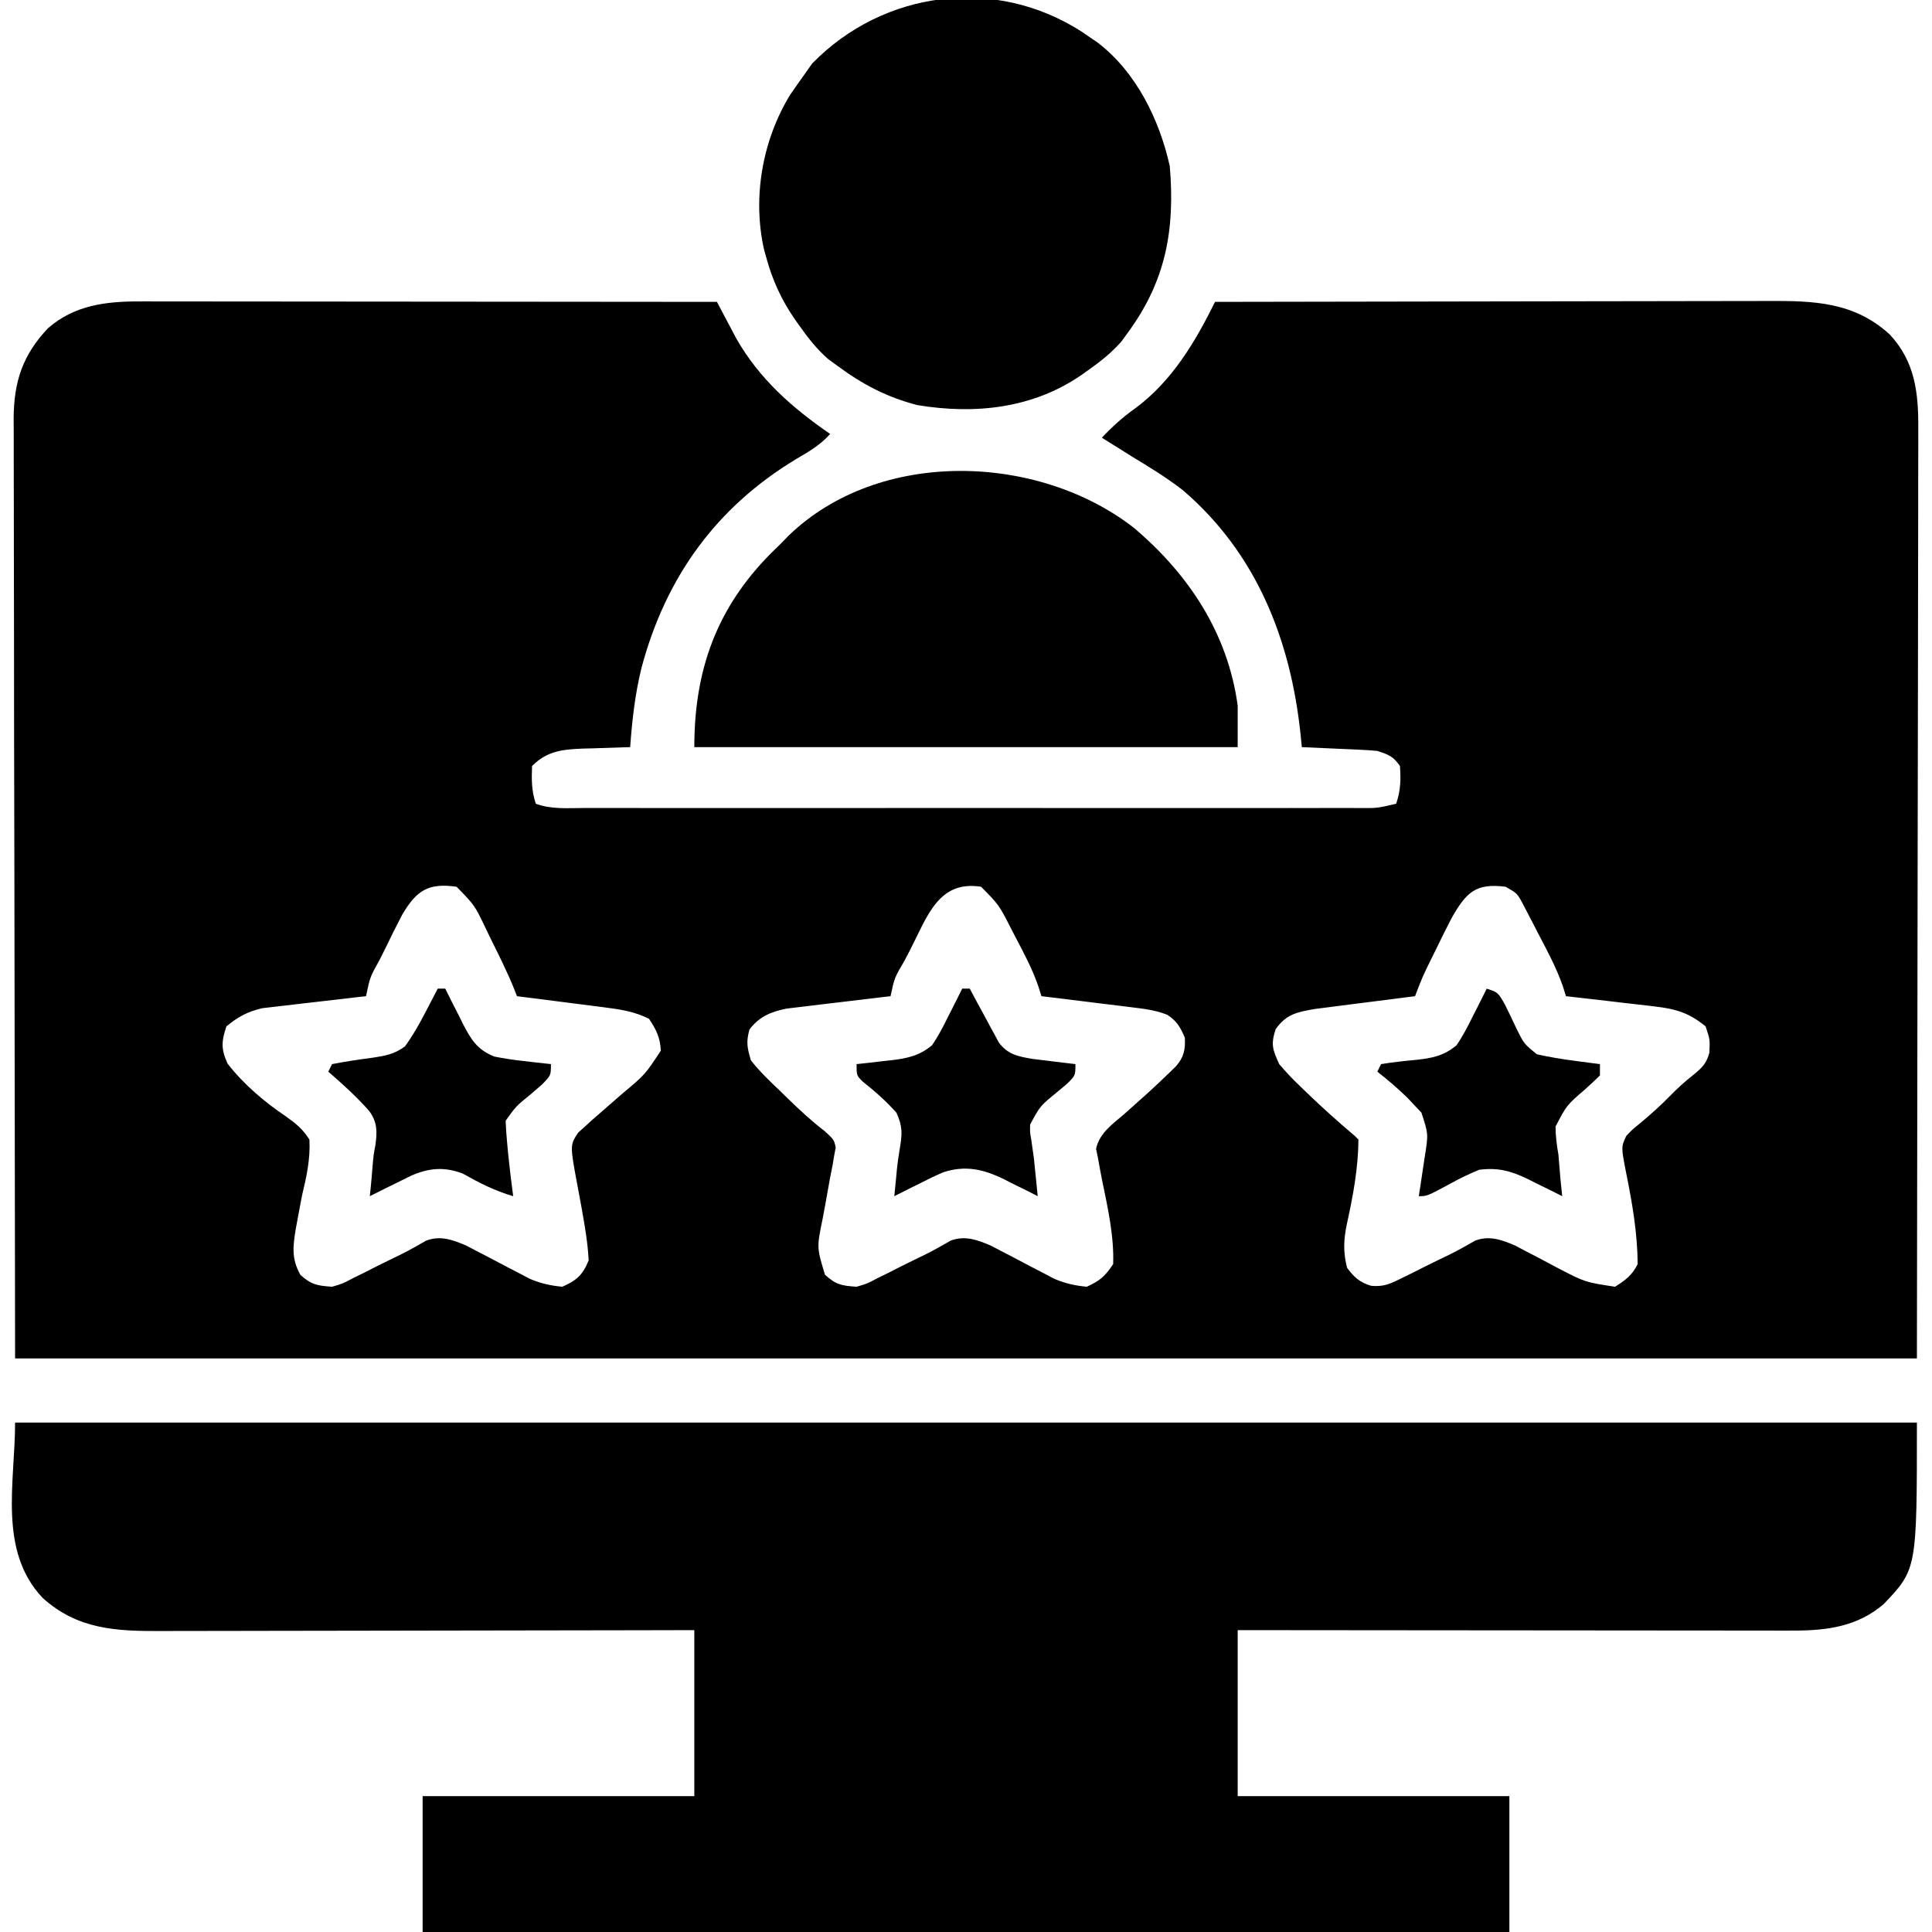
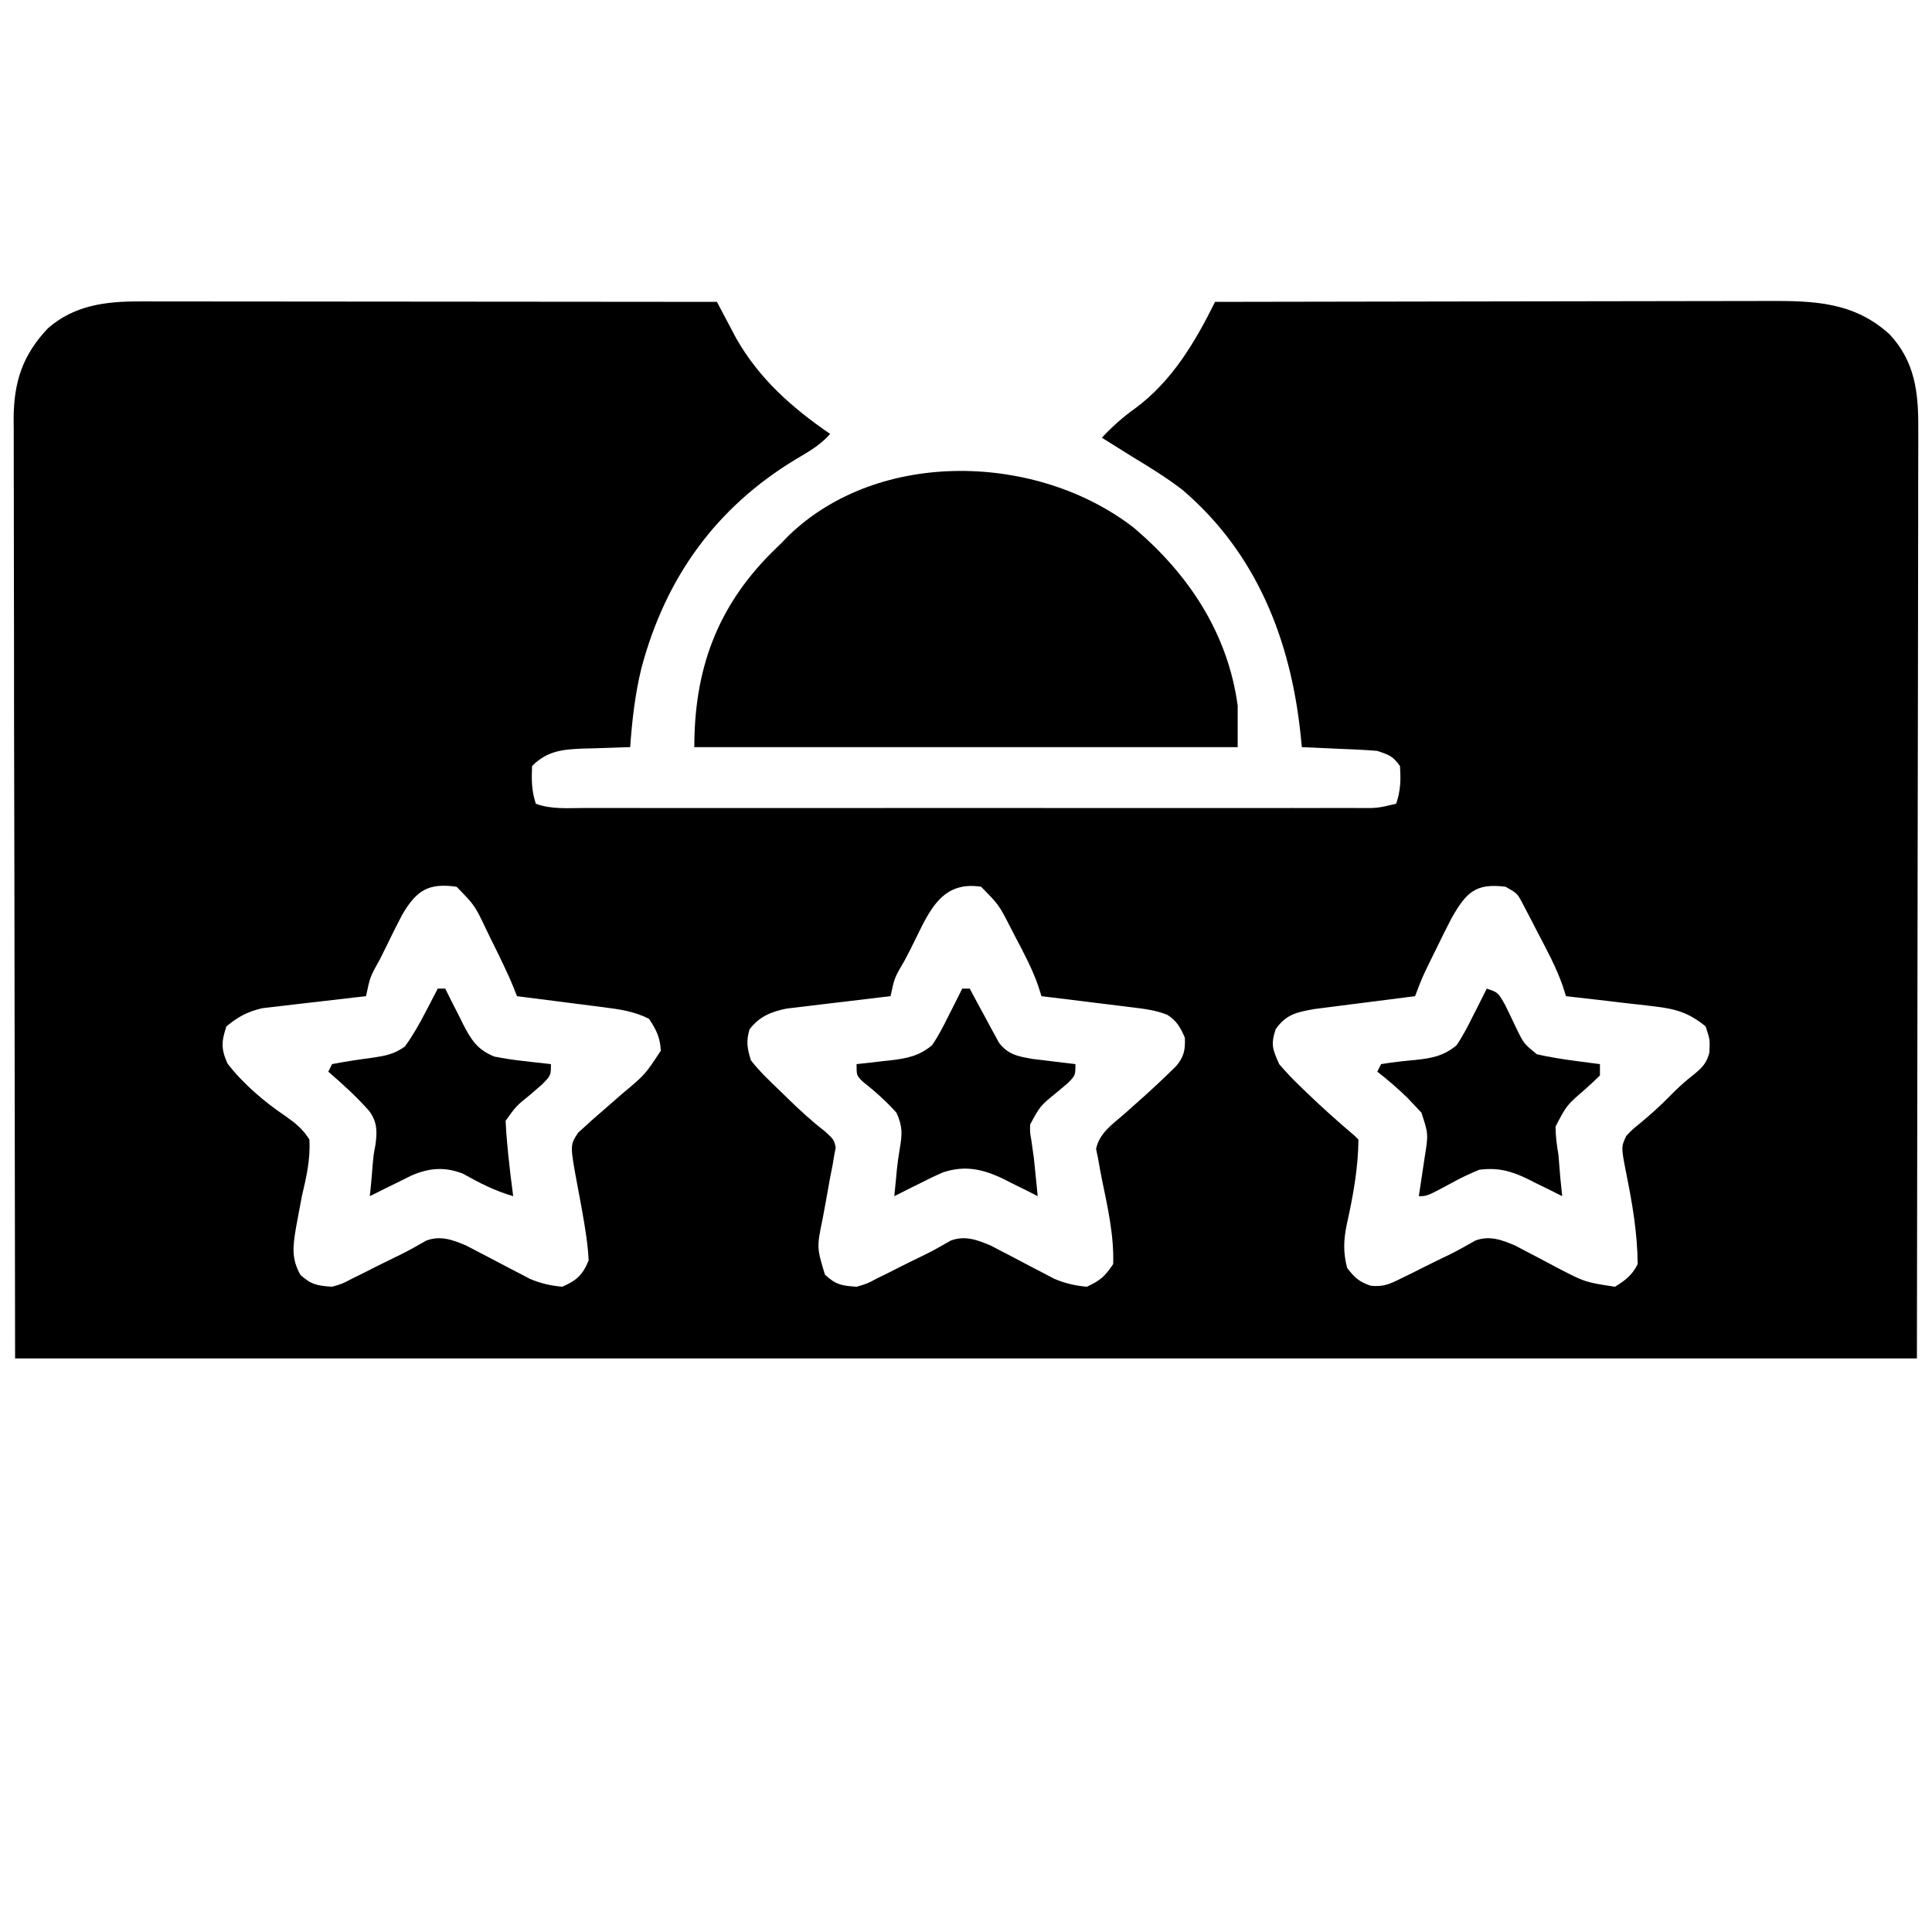
<svg xmlns="http://www.w3.org/2000/svg" version="1.1" width="512" height="512">
  <path d="M0 0 C0.658 -0.001 1.317 -0.002 1.995 -0.003 C4.188 -0.004 6.38 0.001 8.573 0.007 C10.15 0.007 11.727 0.007 13.305 0.006 C17.577 0.006 21.849 0.012 26.121 0.019 C30.59 0.025 35.058 0.026 39.526 0.027 C47.983 0.03 56.44 0.038 64.898 0.048 C74.528 0.059 84.157 0.065 93.787 0.07 C113.593 0.08 133.399 0.098 153.204 0.12 C153.664 0.996 154.124 1.872 154.597 2.775 C155.211 3.933 155.825 5.091 156.458 6.284 C157.062 7.429 157.666 8.573 158.288 9.752 C164.421 20.535 173.106 28.178 183.204 35.12 C180.59 38.08 177.529 39.817 174.142 41.808 C152.923 54.608 139.577 73.222 133.204 97.12 C131.494 104.065 130.719 110.994 130.204 118.12 C129.625 118.135 129.045 118.149 128.448 118.164 C125.803 118.239 123.16 118.336 120.517 118.433 C119.605 118.455 118.693 118.478 117.753 118.501 C112.321 118.718 108.243 119.081 104.204 123.12 C104.069 126.784 104.04 129.626 105.204 133.12 C109.293 134.649 113.704 134.259 118.01 134.247 C118.909 134.249 119.808 134.25 120.735 134.252 C123.753 134.256 126.772 134.253 129.79 134.25 C131.952 134.251 134.113 134.253 136.275 134.255 C142.151 134.26 148.027 134.258 153.903 134.255 C160.045 134.252 166.188 134.254 172.331 134.256 C182.647 134.258 192.964 134.255 203.28 134.251 C215.216 134.245 227.152 134.247 239.087 134.252 C249.326 134.257 259.565 134.258 269.803 134.255 C275.922 134.253 282.041 134.253 288.16 134.257 C293.913 134.259 299.665 134.257 305.417 134.252 C307.531 134.25 309.645 134.251 311.759 134.253 C314.639 134.256 317.518 134.252 320.398 134.247 C321.24 134.249 322.081 134.252 322.948 134.254 C328.176 134.306 328.176 134.306 333.204 133.12 C334.389 129.567 334.471 126.85 334.204 123.12 C332.373 120.504 331.295 120.15 328.204 119.12 C326.652 118.974 325.094 118.873 323.536 118.804 C322.644 118.762 321.751 118.72 320.831 118.677 C319.902 118.638 318.974 118.598 318.017 118.558 C316.606 118.493 316.606 118.493 315.167 118.427 C312.846 118.321 310.525 118.219 308.204 118.12 C308.04 116.471 308.04 116.471 307.872 114.788 C305.244 89.724 296.201 66.696 276.591 49.96 C272.335 46.68 267.799 43.896 263.204 41.12 C261.64 40.143 260.078 39.165 258.517 38.183 C256.877 37.162 256.877 37.162 255.204 36.12 C257.993 33.157 260.759 30.666 264.079 28.308 C273.791 21.129 279.919 10.796 285.204 0.12 C305.91 0.073 326.616 0.038 347.322 0.017 C356.937 0.006 366.551 -0.008 376.166 -0.031 C384.548 -0.051 392.93 -0.063 401.312 -0.068 C405.749 -0.071 410.185 -0.077 414.621 -0.091 C418.802 -0.105 422.982 -0.109 427.162 -0.106 C428.692 -0.107 430.222 -0.11 431.751 -0.118 C443.945 -0.177 454.508 0.138 463.931 8.687 C470.77 15.947 471.651 24.353 471.565 33.959 C471.568 35.014 471.57 36.069 471.573 37.155 C471.578 40.681 471.561 44.207 471.545 47.734 C471.544 50.308 471.544 52.882 471.546 55.457 C471.548 61.643 471.534 67.83 471.514 74.017 C471.493 81.178 471.49 88.339 471.488 95.5 C471.472 114.394 471.43 133.289 471.392 152.183 C471.33 194.402 471.268 236.622 471.204 280.12 C304.884 280.12 138.564 280.12 -32.796 280.12 C-32.858 237.901 -32.919 195.682 -32.983 152.183 C-33.011 138.847 -33.038 125.512 -33.066 111.773 C-33.08 95.5 -33.08 95.5 -33.082 87.884 C-33.085 82.56 -33.096 77.237 -33.112 71.913 C-33.134 65.122 -33.139 58.331 -33.135 51.54 C-33.136 49.048 -33.142 46.555 -33.153 44.063 C-33.168 40.695 -33.165 37.327 -33.157 33.959 C-33.165 32.986 -33.174 32.012 -33.183 31.009 C-33.119 21.262 -30.801 14.185 -24.046 7.069 C-17.103 1.055 -8.929 -0.007 0 0 Z M69.776 162.561 C68.257 165.451 66.813 168.368 65.392 171.308 C64.89 172.318 64.388 173.328 63.87 174.368 C61.263 179.037 61.263 179.037 60.204 184.12 C58.843 184.271 58.843 184.271 57.454 184.424 C54.064 184.806 50.676 185.203 47.289 185.61 C45.827 185.782 44.365 185.949 42.902 186.11 C40.789 186.343 38.681 186.597 36.571 186.855 C35.304 187.001 34.037 187.148 32.731 187.299 C28.764 188.223 26.349 189.551 23.204 192.12 C21.867 196.134 21.755 198.135 23.517 201.995 C27.665 207.373 33.316 212.181 38.927 215.948 C41.622 217.864 43.434 219.317 45.204 222.12 C45.483 227.36 44.407 232.062 43.204 237.12 C42.818 239.118 42.441 241.118 42.079 243.12 C41.919 243.989 41.76 244.858 41.595 245.753 C40.812 250.497 40.425 253.741 42.829 257.995 C45.748 260.607 47.332 260.845 51.204 261.12 C53.995 260.315 53.995 260.315 56.681 258.882 C57.681 258.391 58.681 257.901 59.712 257.396 C60.741 256.872 61.769 256.348 62.829 255.808 C64.384 255.039 64.384 255.039 65.97 254.255 C71.157 251.745 71.157 251.745 76.155 248.893 C79.933 247.469 83.22 248.702 86.81 250.228 C87.662 250.677 88.514 251.126 89.392 251.589 C90.338 252.078 91.284 252.566 92.259 253.069 C94.222 254.103 96.186 255.137 98.15 256.171 C99.096 256.66 100.042 257.148 101.017 257.652 C101.869 258.101 102.721 258.55 103.599 259.013 C106.506 260.248 109.063 260.821 112.204 261.12 C116.022 259.472 117.675 257.94 119.204 254.12 C118.977 249.654 118.253 245.359 117.462 240.964 C117.261 239.848 117.261 239.848 117.057 238.709 C116.785 237.217 116.506 235.726 116.221 234.237 C114.237 223.568 114.237 223.568 116.454 220.249 C117.032 219.732 117.609 219.215 118.204 218.683 C119.163 217.803 119.163 217.803 120.142 216.905 C120.822 216.316 121.503 215.727 122.204 215.12 C122.864 214.541 123.524 213.963 124.204 213.366 C125.538 212.202 126.872 211.039 128.208 209.878 C134.151 204.911 134.151 204.911 138.329 198.558 C138.151 195.077 137.13 193.009 135.204 190.12 C131.31 188.136 127.461 187.6 123.153 187.05 C122.495 186.964 121.836 186.878 121.157 186.789 C119.069 186.519 116.981 186.257 114.892 185.995 C113.469 185.812 112.047 185.629 110.624 185.444 C107.152 184.996 103.678 184.556 100.204 184.12 C99.92 183.393 99.637 182.665 99.344 181.915 C97.553 177.524 95.431 173.307 93.329 169.058 C92.678 167.711 92.678 167.711 92.013 166.337 C89.014 160.04 89.014 160.04 84.204 155.12 C76.707 154.049 73.571 156.076 69.776 162.561 Z M204.392 171.87 C203.89 172.828 203.388 173.786 202.87 174.773 C200.252 179.228 200.252 179.228 199.204 184.12 C197.835 184.278 197.835 184.278 196.438 184.44 C193.035 184.839 189.635 185.248 186.234 185.664 C184.765 185.842 183.296 186.016 181.826 186.185 C179.707 186.43 177.591 186.69 175.474 186.952 C174.201 187.104 172.929 187.256 171.618 187.412 C167.474 188.272 164.423 189.514 161.829 192.933 C160.898 196.191 161.209 197.832 162.204 201.12 C164.511 204.075 167.176 206.606 169.892 209.183 C170.6 209.877 171.308 210.571 172.038 211.286 C175.156 214.318 178.266 217.206 181.72 219.851 C184.204 222.12 184.204 222.12 184.677 224.198 C184.542 224.915 184.406 225.632 184.267 226.37 C184.125 227.226 183.983 228.082 183.837 228.964 C183.524 230.526 183.524 230.526 183.204 232.12 C182.811 234.279 182.429 236.439 182.048 238.6 C181.782 240.086 181.507 241.572 181.222 243.055 C179.641 250.707 179.641 250.707 181.829 257.933 C184.746 260.619 186.286 260.846 190.204 261.12 C192.995 260.315 192.995 260.315 195.681 258.882 C196.681 258.391 197.681 257.901 198.712 257.396 C199.741 256.872 200.769 256.348 201.829 255.808 C203.384 255.039 203.384 255.039 204.97 254.255 C210.157 251.745 210.157 251.745 215.155 248.893 C218.933 247.469 222.22 248.702 225.81 250.228 C226.662 250.677 227.514 251.126 228.392 251.589 C229.338 252.078 230.284 252.566 231.259 253.069 C233.222 254.103 235.186 255.137 237.15 256.171 C238.096 256.66 239.042 257.148 240.017 257.652 C240.869 258.101 241.721 258.55 242.599 259.013 C245.507 260.249 248.061 260.825 251.204 261.12 C254.733 259.516 256.032 258.379 258.204 255.12 C258.466 247.599 256.733 239.981 255.221 232.641 C254.85 230.807 254.525 228.964 254.204 227.12 C254.029 226.281 253.854 225.442 253.673 224.577 C254.595 220.311 258.069 218.024 261.267 215.245 C262.592 214.062 263.916 212.877 265.239 211.691 C265.895 211.105 266.55 210.52 267.225 209.918 C269.227 208.1 271.192 206.255 273.13 204.37 C273.695 203.821 274.26 203.272 274.842 202.706 C276.967 200.233 277.344 198.336 277.204 195.12 C276.015 192.365 275.078 190.683 272.539 189.047 C269.396 187.799 266.388 187.463 263.032 187.05 C262.35 186.964 261.668 186.878 260.964 186.789 C258.795 186.518 256.625 186.256 254.454 185.995 C252.979 185.812 251.504 185.629 250.028 185.444 C246.421 184.995 242.813 184.555 239.204 184.12 C238.92 183.225 238.637 182.33 238.344 181.408 C236.766 176.858 234.573 172.747 232.329 168.495 C231.678 167.227 231.678 167.227 231.013 165.933 C227.916 159.9 227.916 159.9 223.204 155.12 C211.917 153.329 208.929 163.013 204.392 171.87 Z M347.886 163.44 C346.529 166.042 345.232 168.666 343.954 171.308 C343.285 172.66 343.285 172.66 342.603 174.04 C340.172 178.983 340.172 178.983 338.204 184.12 C337.322 184.231 336.439 184.342 335.53 184.456 C332.24 184.872 328.95 185.293 325.662 185.719 C324.241 185.902 322.82 186.082 321.399 186.26 C319.35 186.517 317.303 186.783 315.255 187.05 C314.024 187.207 312.794 187.364 311.526 187.526 C306.831 188.366 304.063 188.902 301.267 192.87 C299.93 196.96 300.463 198.23 302.204 202.12 C304.034 204.257 305.797 206.141 307.829 208.058 C308.631 208.837 308.631 208.837 309.45 209.631 C313.574 213.607 317.832 217.419 322.204 221.12 C322.699 221.615 322.699 221.615 323.204 222.12 C323.149 229.7 321.766 237.136 320.133 244.511 C319.263 248.686 319.126 251.984 320.204 256.12 C322.144 258.683 323.447 259.875 326.509 260.866 C329.896 261.186 331.55 260.39 334.583 258.882 C335.587 258.391 336.59 257.901 337.624 257.396 C339.18 256.61 339.18 256.61 340.767 255.808 C342.328 255.039 342.328 255.039 343.921 254.255 C349.135 251.747 349.135 251.747 354.157 248.893 C357.929 247.469 361.213 248.696 364.794 250.228 C365.64 250.677 366.485 251.126 367.357 251.589 C368.298 252.078 369.24 252.566 370.21 253.069 C372.161 254.102 374.112 255.136 376.062 256.171 C383.28 259.921 383.28 259.921 391.204 261.12 C394.006 259.354 395.72 258.09 397.204 255.12 C397.152 246.921 395.758 238.869 394.133 230.858 C392.811 224.054 392.811 224.054 394.204 221.12 C395.806 219.444 395.806 219.444 397.829 217.808 C400.653 215.454 403.323 213.064 405.892 210.433 C407.879 208.4 409.759 206.689 412.017 204.933 C414.345 203.004 415.377 202.017 416.204 199.12 C416.365 195.574 416.365 195.574 415.204 192.12 C410.877 188.562 407.347 187.492 401.837 186.855 C401.157 186.772 400.478 186.688 399.778 186.603 C397.63 186.343 395.48 186.107 393.329 185.87 C391.863 185.697 390.397 185.523 388.931 185.347 C385.357 184.921 381.781 184.515 378.204 184.12 C377.926 183.236 377.647 182.351 377.36 181.44 C375.638 176.495 373.195 171.998 370.767 167.37 C370.276 166.412 369.786 165.455 369.28 164.468 C368.564 163.097 368.564 163.097 367.833 161.698 C367.185 160.452 367.185 160.452 366.523 159.18 C365.219 156.84 365.219 156.84 362.204 155.12 C354.249 154.094 351.758 156.625 347.886 163.44 Z " fill="#000000" transform="translate(36.796,79.88)" />
-   <path d="M0 0 C166.32 0 332.64 0 504 0 C504 38.834 504 38.834 495.25 48.051 C488.38 54.002 480.277 55.127 471.432 55.12 C470.128 55.122 468.824 55.123 467.48 55.124 C466.048 55.121 464.615 55.117 463.182 55.114 C461.664 55.113 460.146 55.113 458.628 55.114 C454.517 55.114 450.406 55.108 446.295 55.101 C441.994 55.095 437.694 55.095 433.394 55.093 C425.256 55.09 417.117 55.082 408.979 55.072 C399.712 55.061 390.445 55.055 381.177 55.05 C362.118 55.04 343.059 55.022 324 55 C324 69.52 324 84.04 324 99 C347.76 99 371.52 99 396 99 C396 110.88 396 122.76 396 135 C300.96 135 205.92 135 108 135 C108 123.12 108 111.24 108 99 C131.76 99 155.52 99 180 99 C180 84.48 180 69.96 180 55 C175.382 55.01 170.764 55.021 166.006 55.032 C150.747 55.065 135.488 55.087 120.229 55.104 C110.978 55.114 101.726 55.128 92.475 55.151 C84.409 55.171 76.344 55.184 68.278 55.188 C64.009 55.191 59.74 55.197 55.472 55.211 C51.449 55.225 47.426 55.229 43.404 55.226 C41.932 55.227 40.46 55.231 38.989 55.238 C26.88 55.299 16.587 54.883 7.273 46.434 C-4.551 33.882 0 15.808 0 0 Z " fill="#000000" transform="translate(4,377)" />
-   <path d="M0 0 C0.737 0.509 1.475 1.018 2.234 1.543 C2.848 1.959 3.462 2.376 4.094 2.805 C14.331 10.623 20.488 23.238 23.234 35.543 C24.651 52.225 22.263 65.82 12.234 79.543 C11.638 80.367 11.041 81.19 10.426 82.039 C7.811 85.027 4.893 87.322 1.672 89.605 C1.057 90.043 0.442 90.481 -0.191 90.931 C-13.106 99.822 -28.435 101.424 -43.672 98.895 C-51.65 96.829 -58.164 93.438 -64.766 88.543 C-65.999 87.648 -65.999 87.648 -67.258 86.734 C-70.249 84.12 -72.544 81.203 -74.828 77.98 C-75.484 77.059 -75.484 77.059 -76.154 76.12 C-79.74 70.915 -82.117 65.66 -83.766 59.543 C-83.939 58.924 -84.111 58.306 -84.29 57.668 C-87.41 43.74 -84.696 28.606 -77.328 16.605 C-76.16 14.904 -74.975 13.215 -73.766 11.543 C-73.023 10.491 -72.281 9.439 -71.516 8.355 C-52.468 -11.125 -22.92 -14.781 0 0 Z " fill="#000000" transform="translate(286.766,8.457)" />
  <path d="M0 0 C14.576 12.315 24.98 27.983 27.594 47.191 C27.594 50.821 27.594 54.451 27.594 58.191 C-19.926 58.191 -67.446 58.191 -116.406 58.191 C-116.406 37.762 -110.492 21.287 -96.051 6.773 C-95.178 5.921 -94.305 5.069 -93.406 4.191 C-92.75 3.515 -92.094 2.838 -91.418 2.141 C-67.385 -21.069 -25.366 -19.659 0 0 Z " fill="#000000" transform="translate(300.406,139.809)" />
  <path d="M0 0 C3 1 3 1 4.867 4.309 C5.89 6.376 6.883 8.454 7.863 10.541 C9.858 14.601 9.858 14.601 13.301 17.402 C16.629 18.139 19.932 18.683 23.312 19.125 C24.567 19.293 25.821 19.46 27.113 19.633 C28.066 19.754 29.019 19.875 30 20 C30 20.99 30 21.98 30 23 C28.721 24.248 27.432 25.489 26.087 26.666 C21.164 30.909 21.164 30.909 18.234 36.559 C18.251 39.128 18.554 41.471 19 44 C19.177 46.041 19.343 48.083 19.5 50.125 C19.662 51.75 19.827 53.376 20 55 C18.998 54.495 17.997 53.989 16.965 53.469 C15.623 52.812 14.28 52.156 12.938 51.5 C12.281 51.166 11.624 50.832 10.947 50.488 C6.47 48.327 3.065 47.36 -2 48 C-4.589 49.079 -6.885 50.149 -9.312 51.5 C-15.806 55 -15.806 55 -18 55 C-17.856 54.059 -17.711 53.118 -17.562 52.148 C-17.377 50.903 -17.191 49.658 -17 48.375 C-16.814 47.145 -16.629 45.915 -16.438 44.648 C-15.454 38.505 -15.454 38.505 -17.32 32.84 C-17.916 32.212 -18.511 31.584 -19.125 30.938 C-20.074 29.93 -20.074 29.93 -21.043 28.902 C-23.587 26.43 -26.203 24.183 -29 22 C-28.67 21.34 -28.34 20.68 -28 20 C-24.906 19.491 -21.843 19.162 -18.723 18.877 C-14.408 18.407 -11.351 17.807 -8 15 C-6.319 12.551 -4.998 9.975 -3.688 7.312 C-3.328 6.611 -2.969 5.909 -2.6 5.186 C-1.721 3.463 -0.859 1.732 0 0 Z " fill="#000000" transform="translate(394,262)" />
  <path d="M0 0 C0.66 0 1.32 0 2 0 C2.779 1.572 2.779 1.572 3.574 3.176 C4.278 4.555 4.982 5.934 5.688 7.312 C6.027 8.003 6.367 8.693 6.717 9.404 C8.865 13.559 10.489 16.185 15 18 C17.645 18.512 20.148 18.91 22.812 19.188 C23.852 19.31 23.852 19.31 24.912 19.436 C26.607 19.634 28.303 19.819 30 20 C30 23 30 23 27.629 25.41 C26.614 26.303 25.592 27.186 24.562 28.062 C20.784 31.116 20.784 31.116 18 35 C18.064 36.878 18.2 38.754 18.375 40.625 C18.524 42.23 18.524 42.23 18.676 43.867 C19.061 47.588 19.501 51.293 20 55 C15.162 53.6 11.026 51.48 6.66 49.023 C1.808 47.157 -2.265 47.498 -6.965 49.531 C-8.296 50.174 -9.62 50.83 -10.938 51.5 C-11.621 51.834 -12.305 52.168 -13.01 52.512 C-14.679 53.329 -16.34 54.163 -18 55 C-17.928 54.322 -17.856 53.644 -17.781 52.945 C-17.586 50.988 -17.417 49.028 -17.27 47.066 C-17 44 -17 44 -16.512 41.465 C-16.031 37.901 -15.972 35.394 -18.182 32.397 C-21.513 28.629 -25.203 25.289 -29 22 C-28.67 21.34 -28.34 20.68 -28 20 C-24.455 19.314 -20.925 18.786 -17.346 18.32 C-13.889 17.797 -11.552 17.402 -8.691 15.32 C-6.578 12.421 -4.905 9.434 -3.25 6.25 C-2.934 5.648 -2.618 5.046 -2.293 4.426 C-1.522 2.954 -0.76 1.477 0 0 Z " fill="#000000" transform="translate(116,262)" />
  <path d="M0 0 C0.66 0 1.32 0 2 0 C2.905 1.698 2.905 1.698 3.828 3.43 C4.635 4.912 5.442 6.394 6.25 7.875 C6.646 8.621 7.041 9.368 7.449 10.137 C8.039 11.21 8.039 11.21 8.641 12.305 C8.997 12.965 9.353 13.624 9.72 14.304 C12.131 17.498 14.82 17.969 18.672 18.633 C20.03 18.804 21.39 18.968 22.75 19.125 C23.447 19.211 24.145 19.298 24.863 19.387 C26.575 19.598 28.287 19.8 30 20 C30 23 30 23 27.883 25.121 C26.518 26.268 26.518 26.268 25.125 27.438 C20.667 31.064 20.667 31.064 18 36 C17.936 38.034 17.936 38.034 18.312 40.125 C18.421 40.9 18.529 41.674 18.641 42.473 C18.759 43.307 18.878 44.141 19 45 C19.196 46.853 19.384 48.707 19.562 50.562 C19.646 51.409 19.73 52.256 19.816 53.129 C19.877 53.746 19.938 54.364 20 55 C19.01 54.495 18.02 53.989 17 53.469 C15.667 52.812 14.334 52.155 13 51.5 C12.352 51.166 11.703 50.832 11.035 50.488 C5.611 47.857 0.826 46.741 -5.035 48.67 C-7.073 49.536 -9.032 50.487 -11 51.5 C-11.679 51.834 -12.359 52.168 -13.059 52.512 C-14.713 53.327 -16.357 54.162 -18 55 C-17.855 53.521 -17.709 52.042 -17.562 50.562 C-17.477 49.651 -17.392 48.74 -17.305 47.801 C-17.113 46.042 -16.875 44.286 -16.57 42.543 C-15.911 38.594 -15.727 36.594 -17.438 32.875 C-20.199 29.776 -23.144 27.191 -26.391 24.613 C-28 23 -28 23 -28 20 C-26.975 19.89 -25.95 19.781 -24.895 19.668 C-23.534 19.508 -22.173 19.348 -20.812 19.188 C-20.139 19.117 -19.465 19.047 -18.771 18.975 C-14.474 18.451 -11.343 17.793 -8 15 C-6.319 12.551 -4.998 9.975 -3.688 7.312 C-3.328 6.611 -2.969 5.909 -2.6 5.186 C-1.721 3.463 -0.859 1.732 0 0 Z " fill="#000000" transform="translate(255,262)" />
</svg>